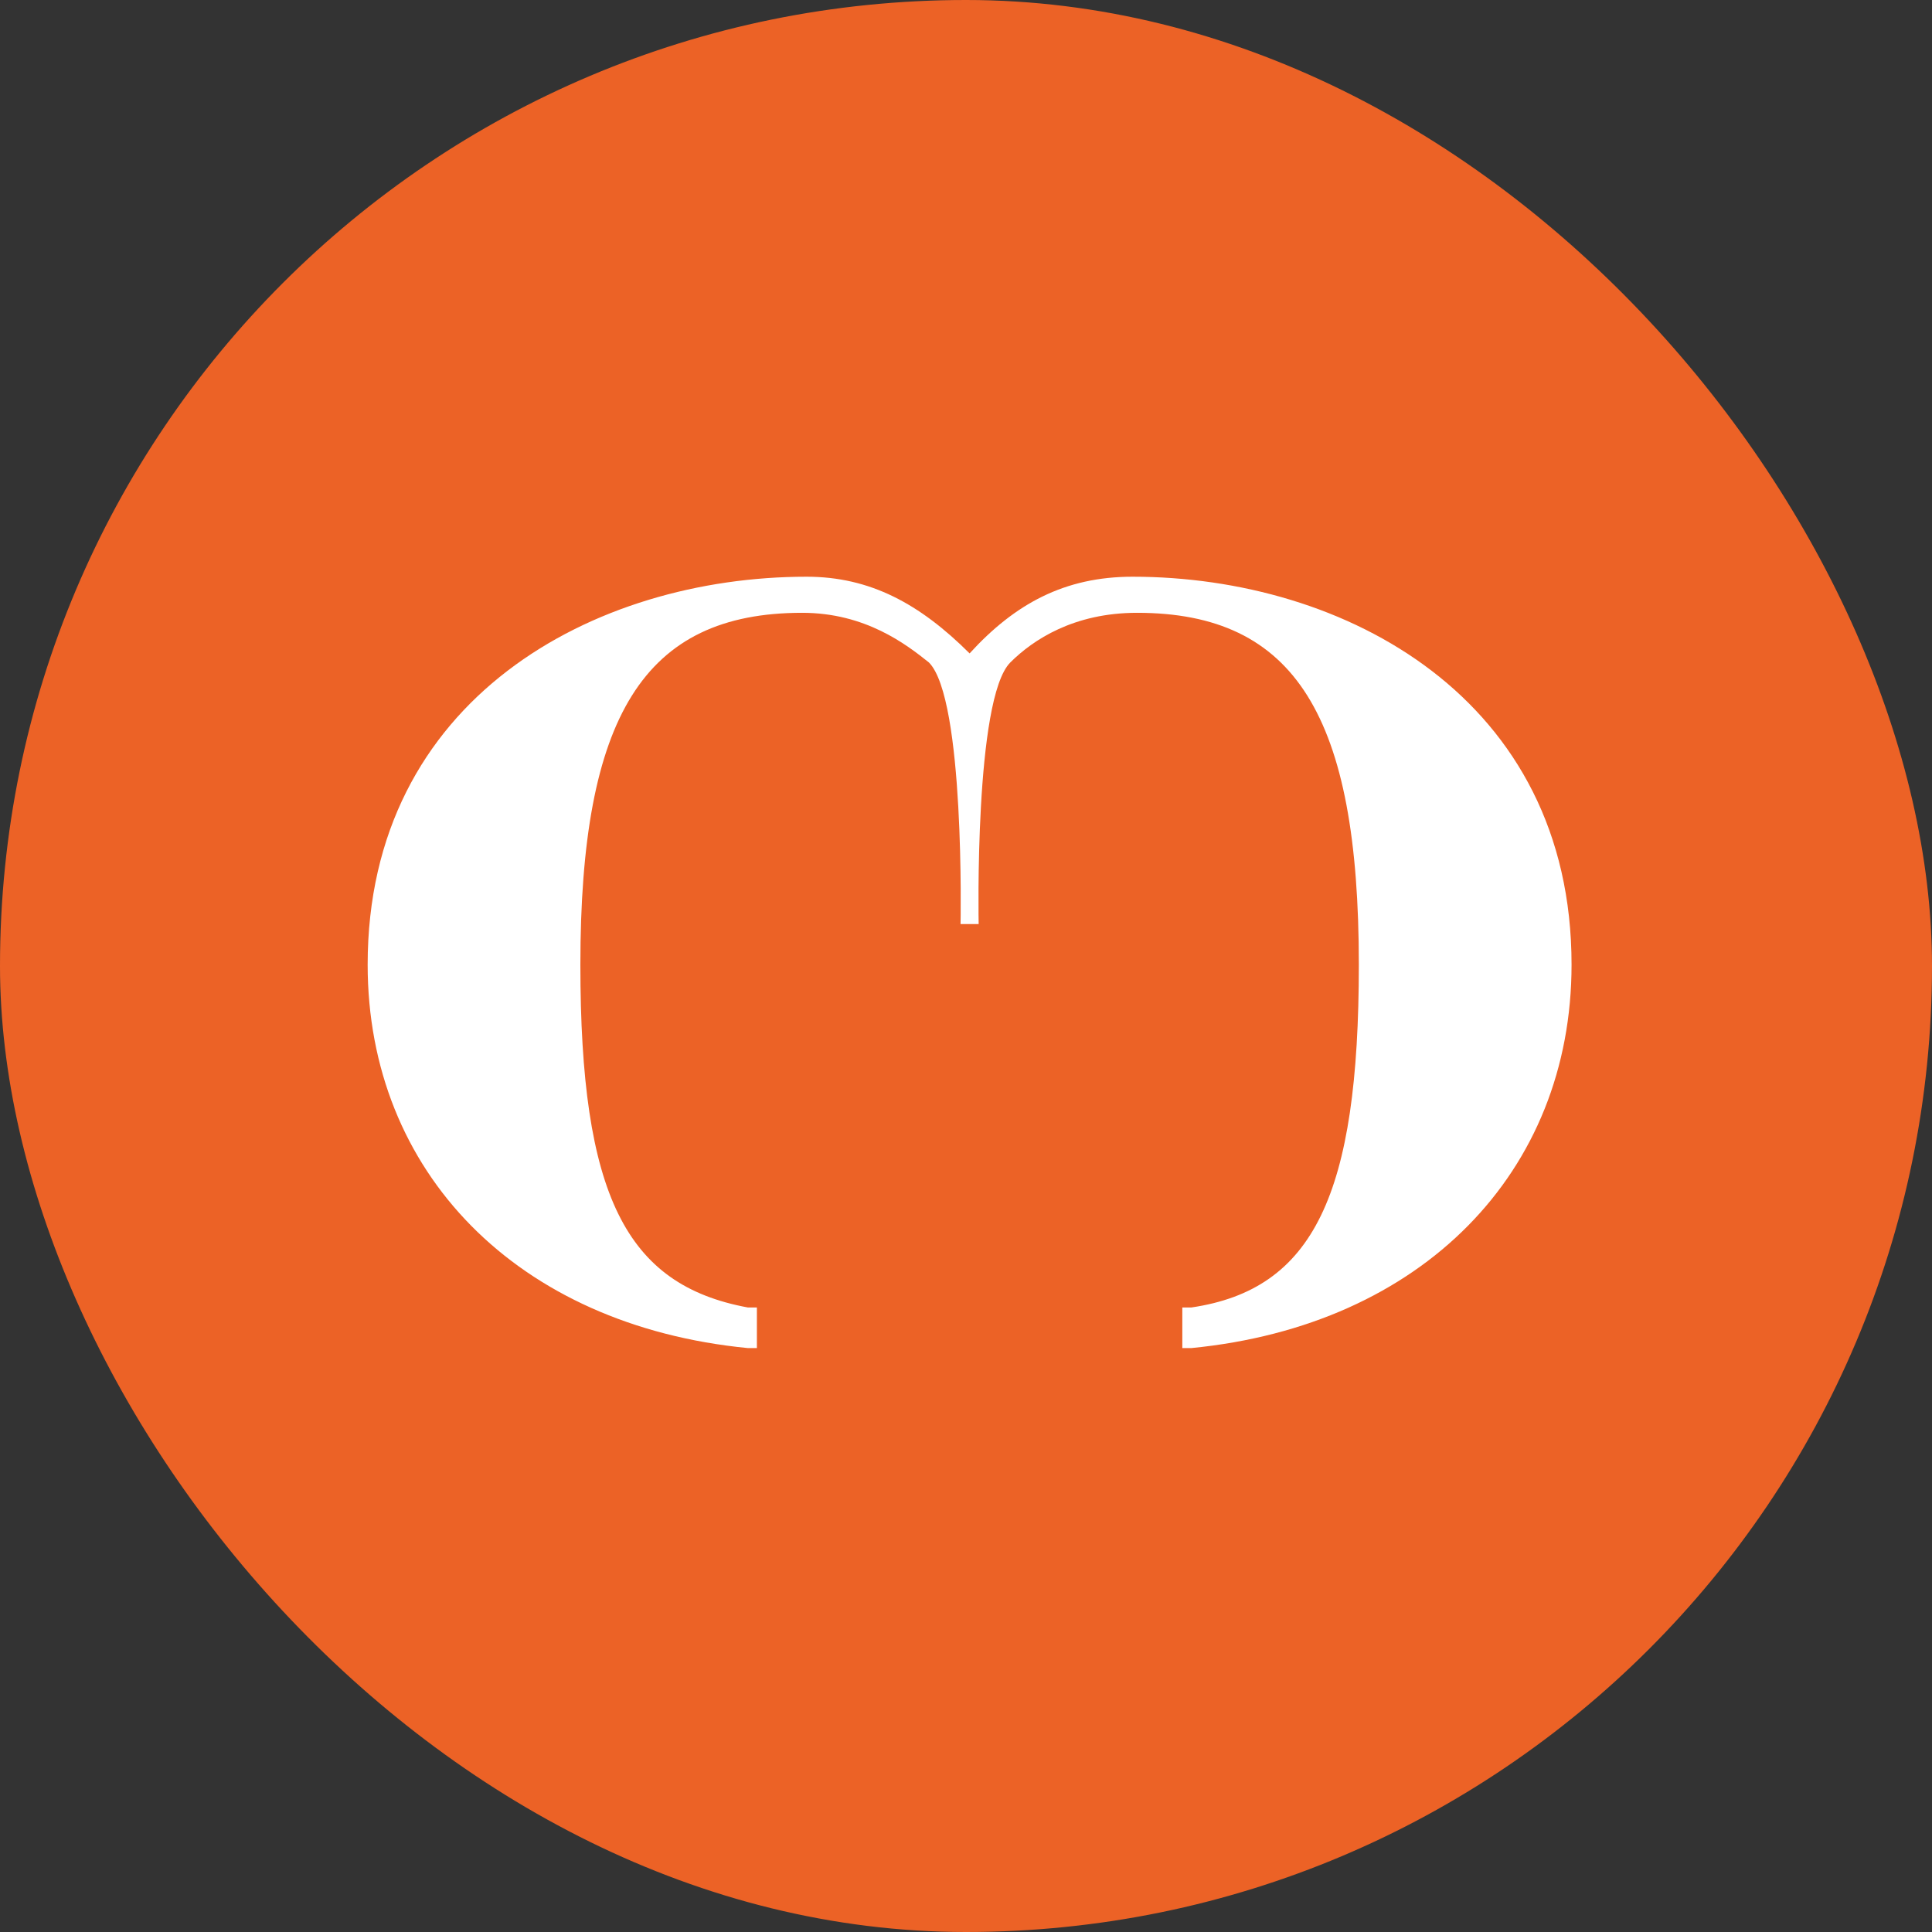
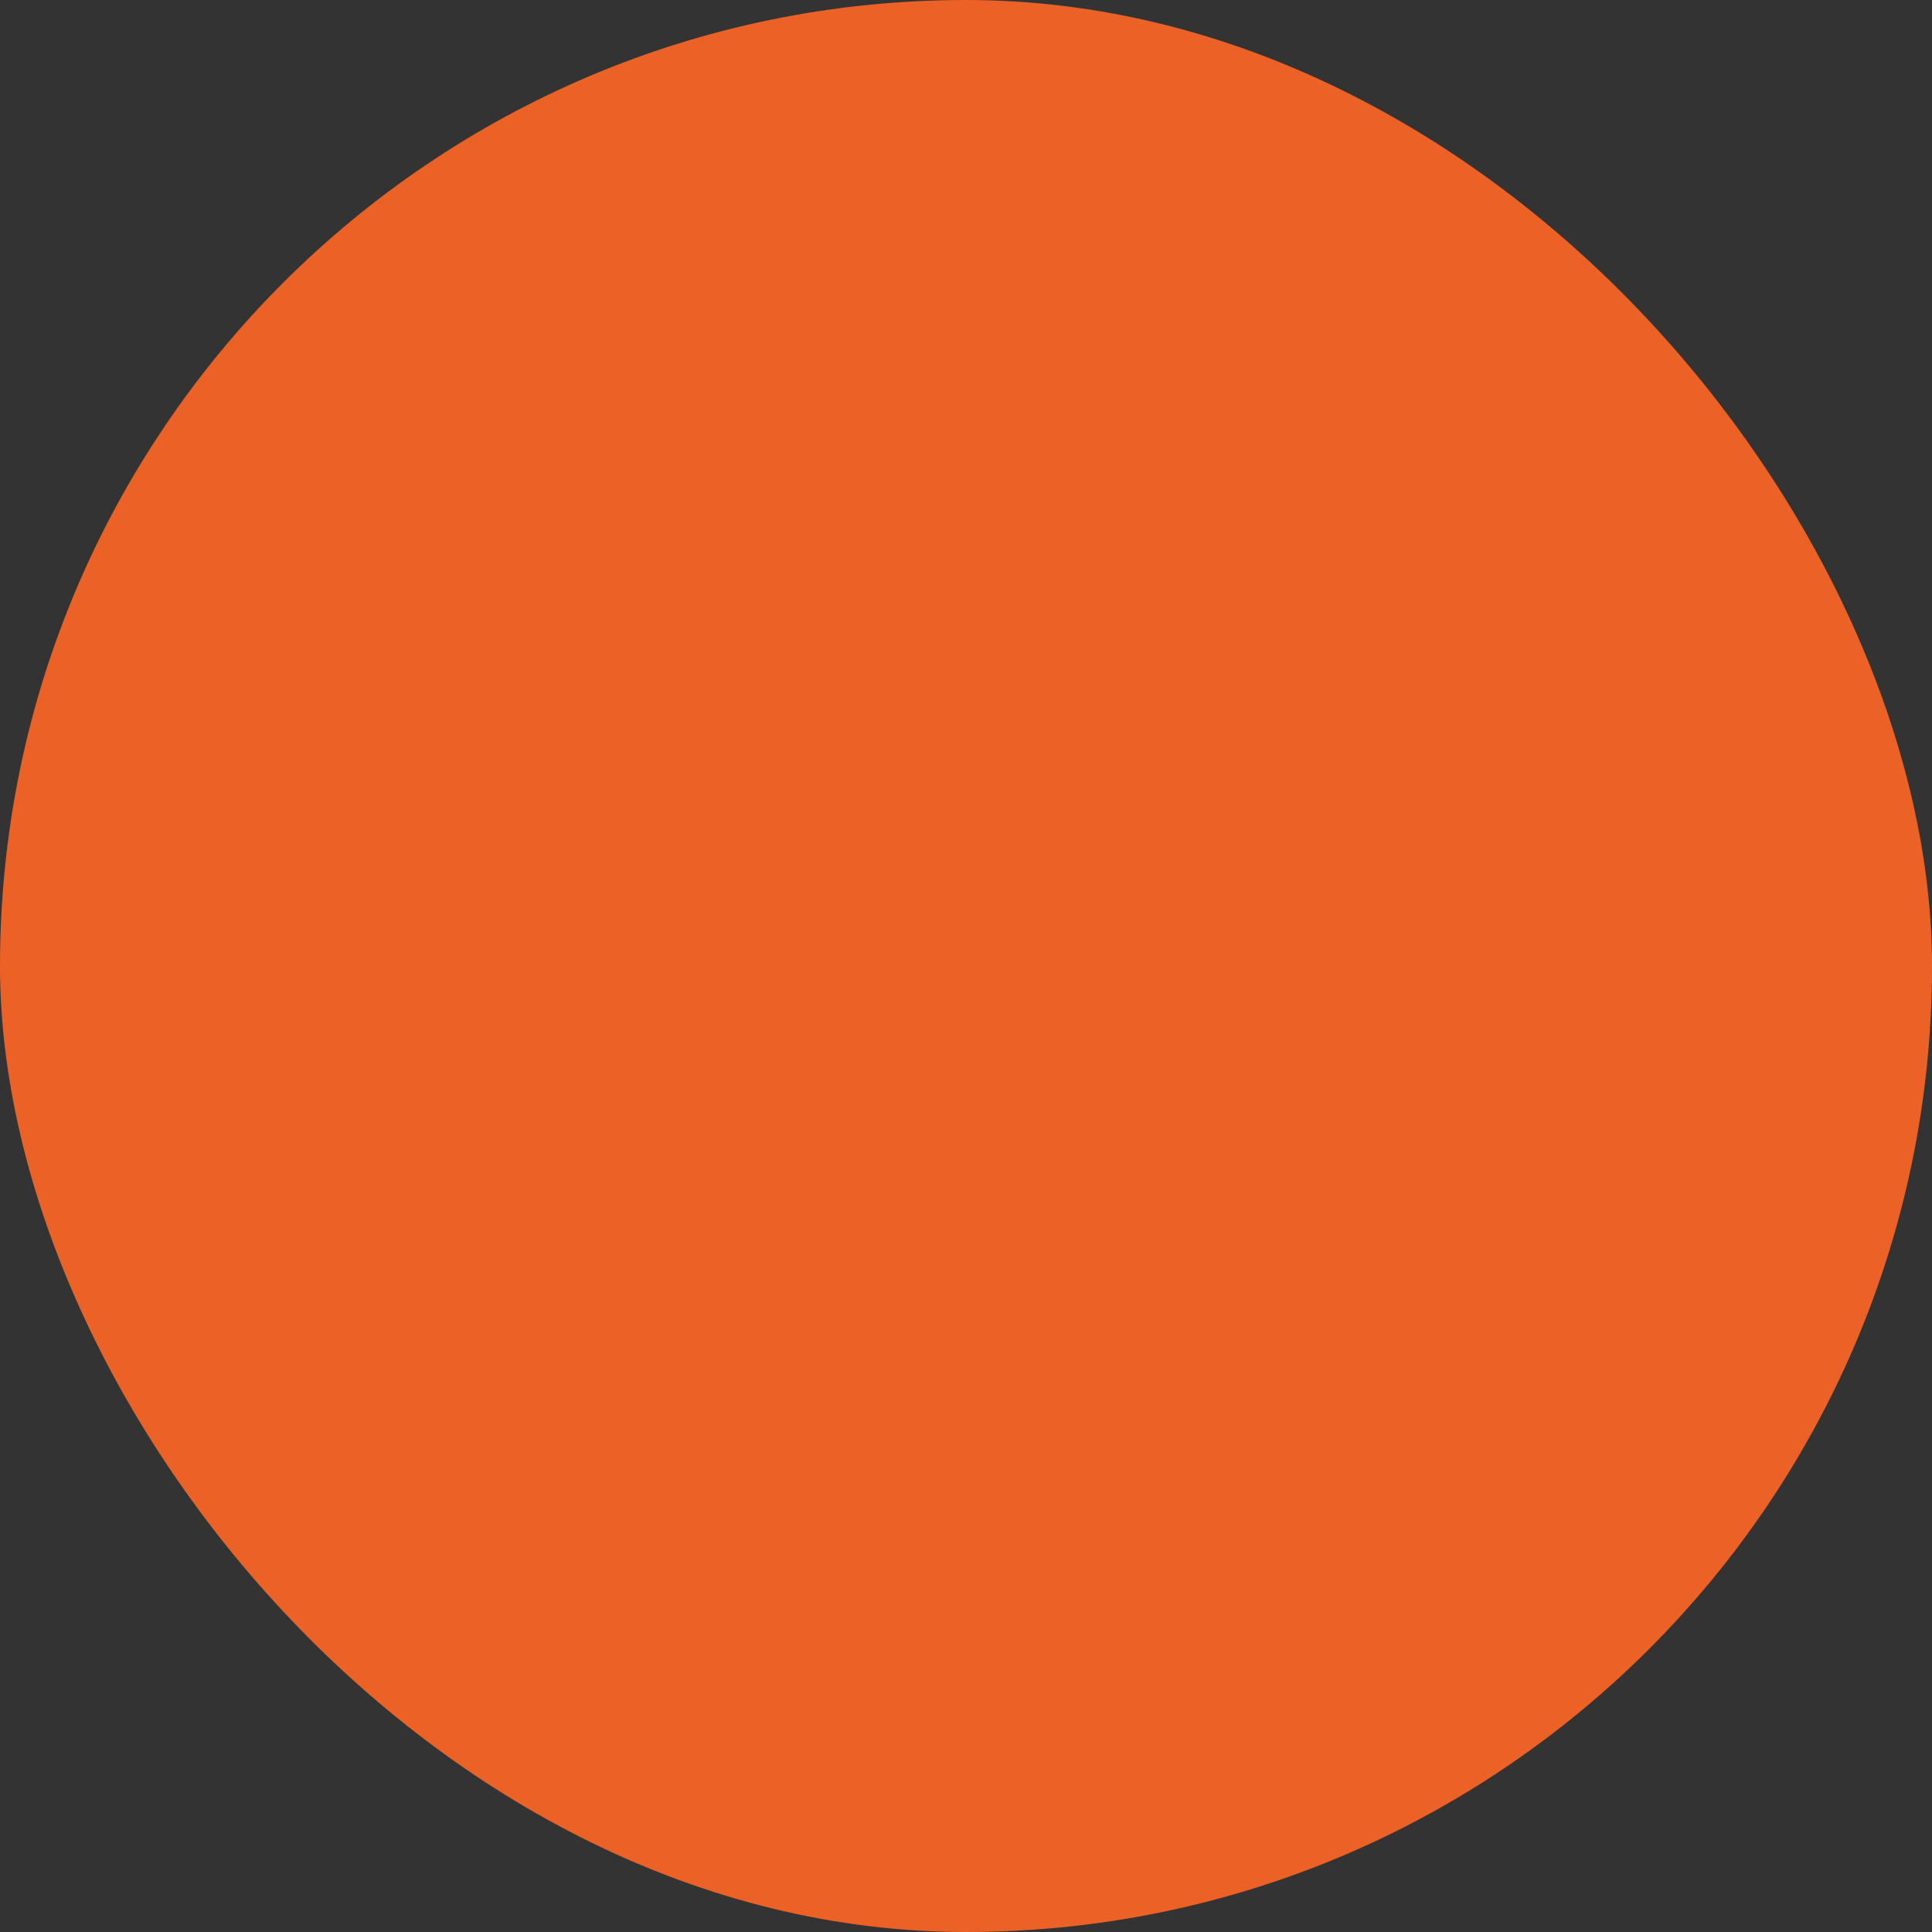
<svg xmlns="http://www.w3.org/2000/svg" width="268" height="268" viewBox="0 0 268 268" fill="none">
  <rect x="0" y="0" width="268" height="268" fill="#333333" stroke="none" />
  <rect width="268" height="268" rx="134" fill="#EC6226" />
-   <path d="M157.102 80C147.684 80 140.778 83.754 134.5 90.637C127.594 83.754 120.688 80 111.898 80C82.391 80 51 96.895 51 133.813C51 162.596 71.718 183.871 103.737 187H104.993V181.368H103.737C86.786 178.24 80.507 165.725 80.507 133.813C80.507 99.398 89.297 85.006 111.271 85.006C120.06 85.006 125.711 89.386 128.85 91.889C133.872 96.895 133.244 128.181 133.244 128.181H134.5H135.756C135.756 128.181 135.128 96.895 140.15 91.889C143.289 88.76 148.94 85.006 157.729 85.006C179.703 85.006 188.493 99.398 188.493 133.813C188.493 165.725 182.214 178.865 165.263 181.368H164.007V187H165.263C197.282 183.871 218 162.596 218 133.813C218 96.895 186.609 80 157.102 80Z" fill="white" />
</svg>